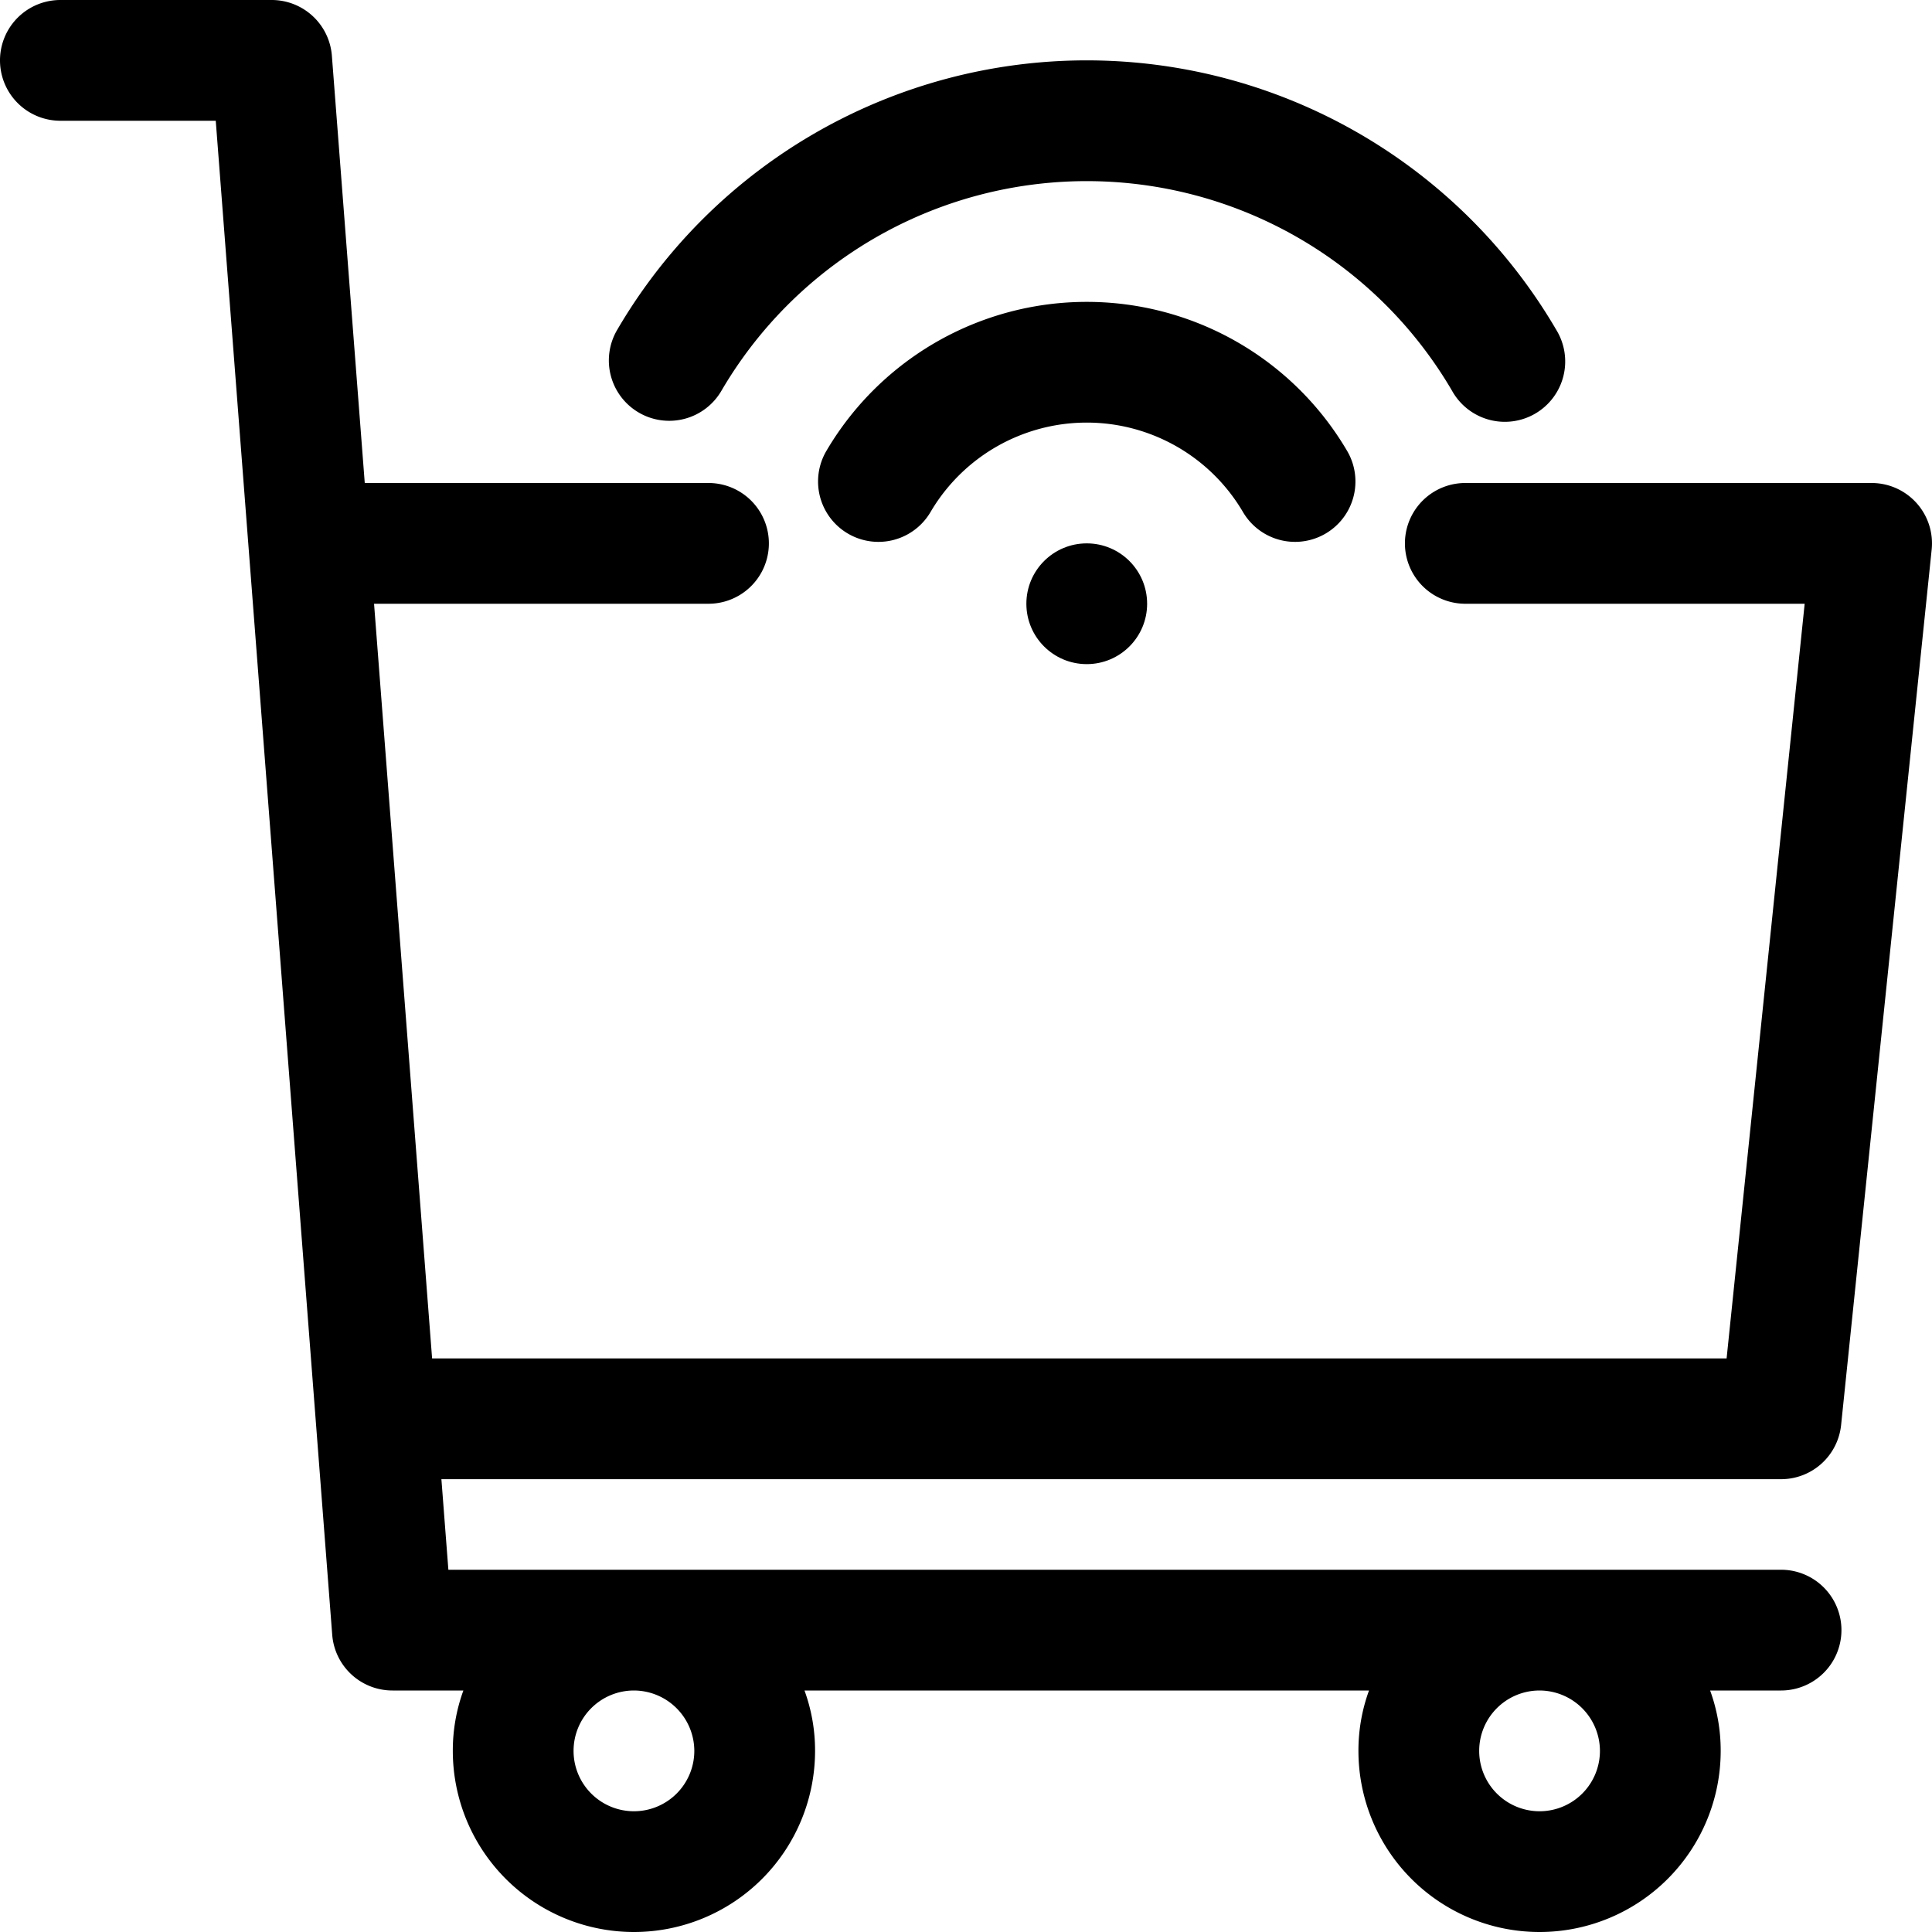
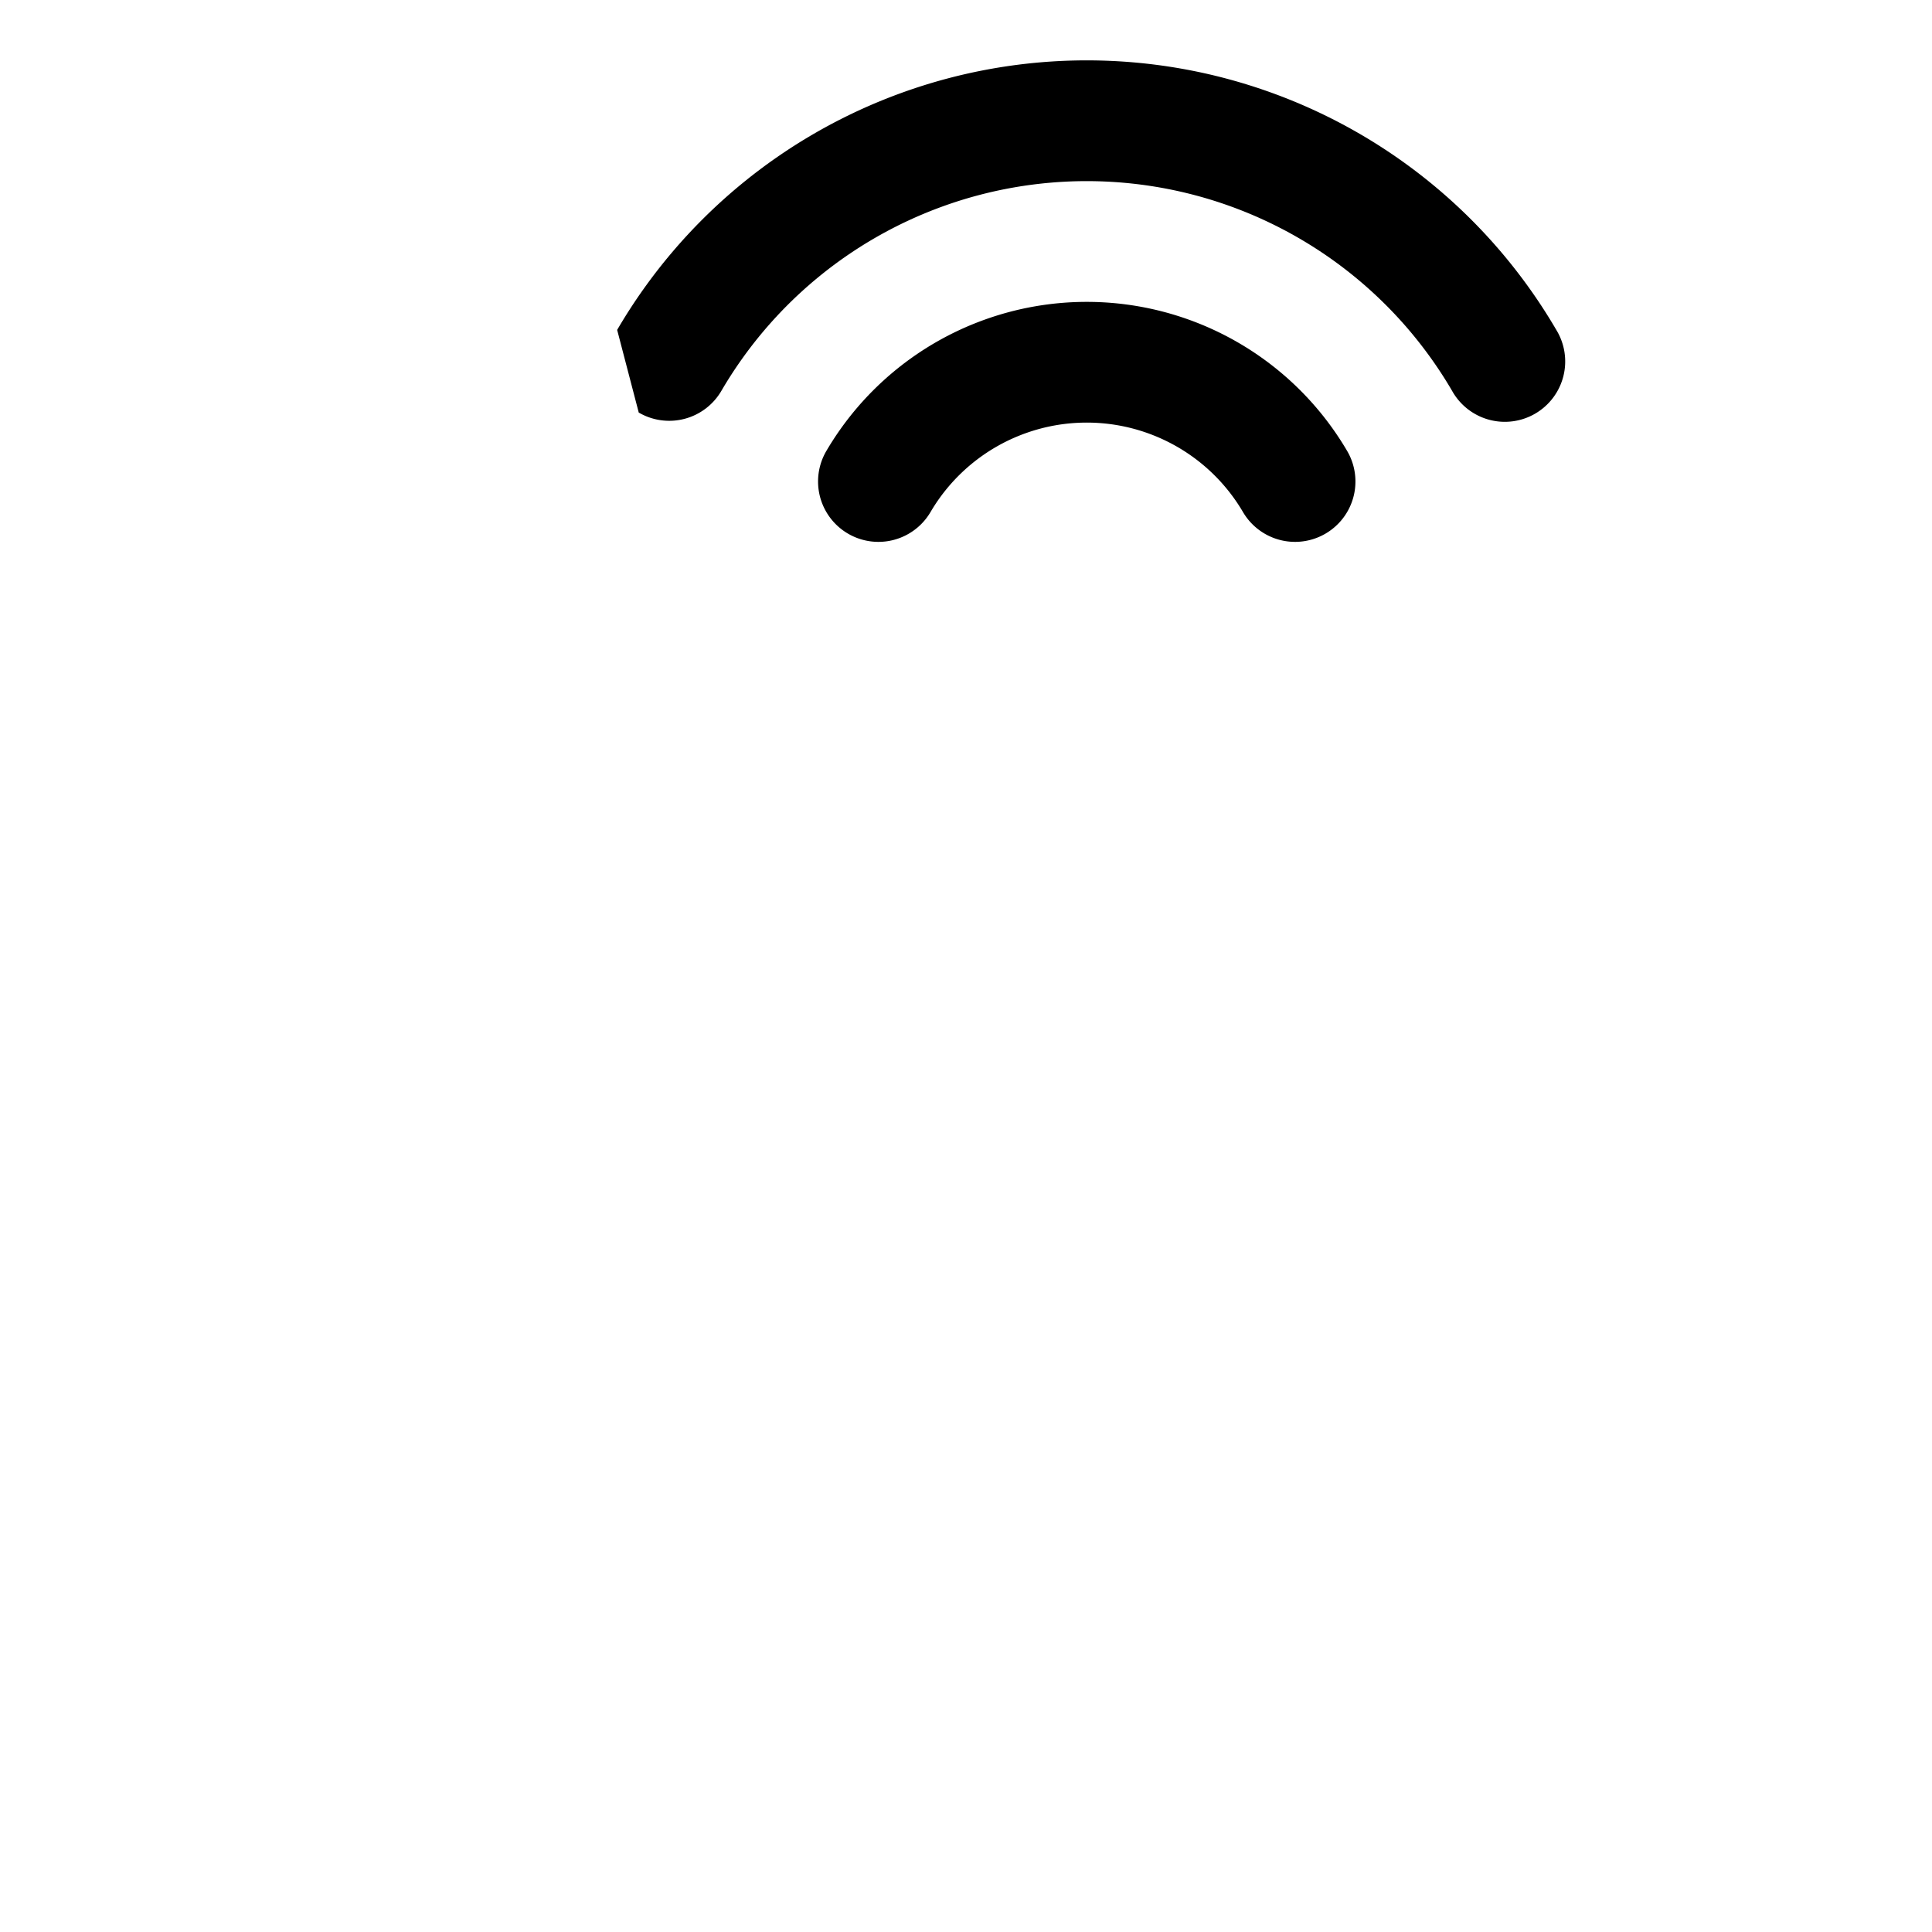
<svg xmlns="http://www.w3.org/2000/svg" viewBox="0 0 64 64" id="shopping-cart">
-   <path d="M59,52H14.853l-.231-3H59a2,2,0,0,0,1.989-1.794l3-29A2,2,0,0,0,62,16h-13.46a2,2,0,0,0,0,4H59.782L57.196,45H14.314L12.391,20h11.079a2,2,0,0,0,0-4H12.083L10.994,1.847A2,2,0,0,0,9,0H2A2,2,0,0,0,2,4H7.147l3.858,50.153A2,2,0,0,0,13,56h2.35A5.803,5.803,0,0,0,15,58a6,6,0,0,0,12,0,5.803,5.803,0,0,0-.35-2H45.35A5.803,5.803,0,0,0,45,58a6,6,0,0,0,12,0,5.803,5.803,0,0,0-.35-2H59a2,2,0,0,0,0-4ZM23,58a2,2,0,1,1-2-2A2.006,2.006,0,0,1,23,58Zm30,0a2,2,0,1,1-2-2A2.006,2.006,0,0,1,53,58Z" />
-   <circle cx="36" cy="20" r="2" />
  <path d="M41.177,16.965A2,2,0,0,0,44.624,14.935a10.003,10.003,0,0,0-17.248,0,2,2,0,0,0,3.447,2.03,6.001,6.001,0,0,1,10.354,0Z" />
-   <path d="M21.159,13.666a2,2,0,0,0,2.736-.716,14.016,14.016,0,0,1,24.209,0,2,2,0,1,0,3.451-2.021,18.014,18.014,0,0,0-31.111,0A1.999,1.999,0,0,0,21.159,13.666Z" />
+   <path d="M21.159,13.666a2,2,0,0,0,2.736-.716,14.016,14.016,0,0,1,24.209,0,2,2,0,1,0,3.451-2.021,18.014,18.014,0,0,0-31.111,0Z" />
</svg>